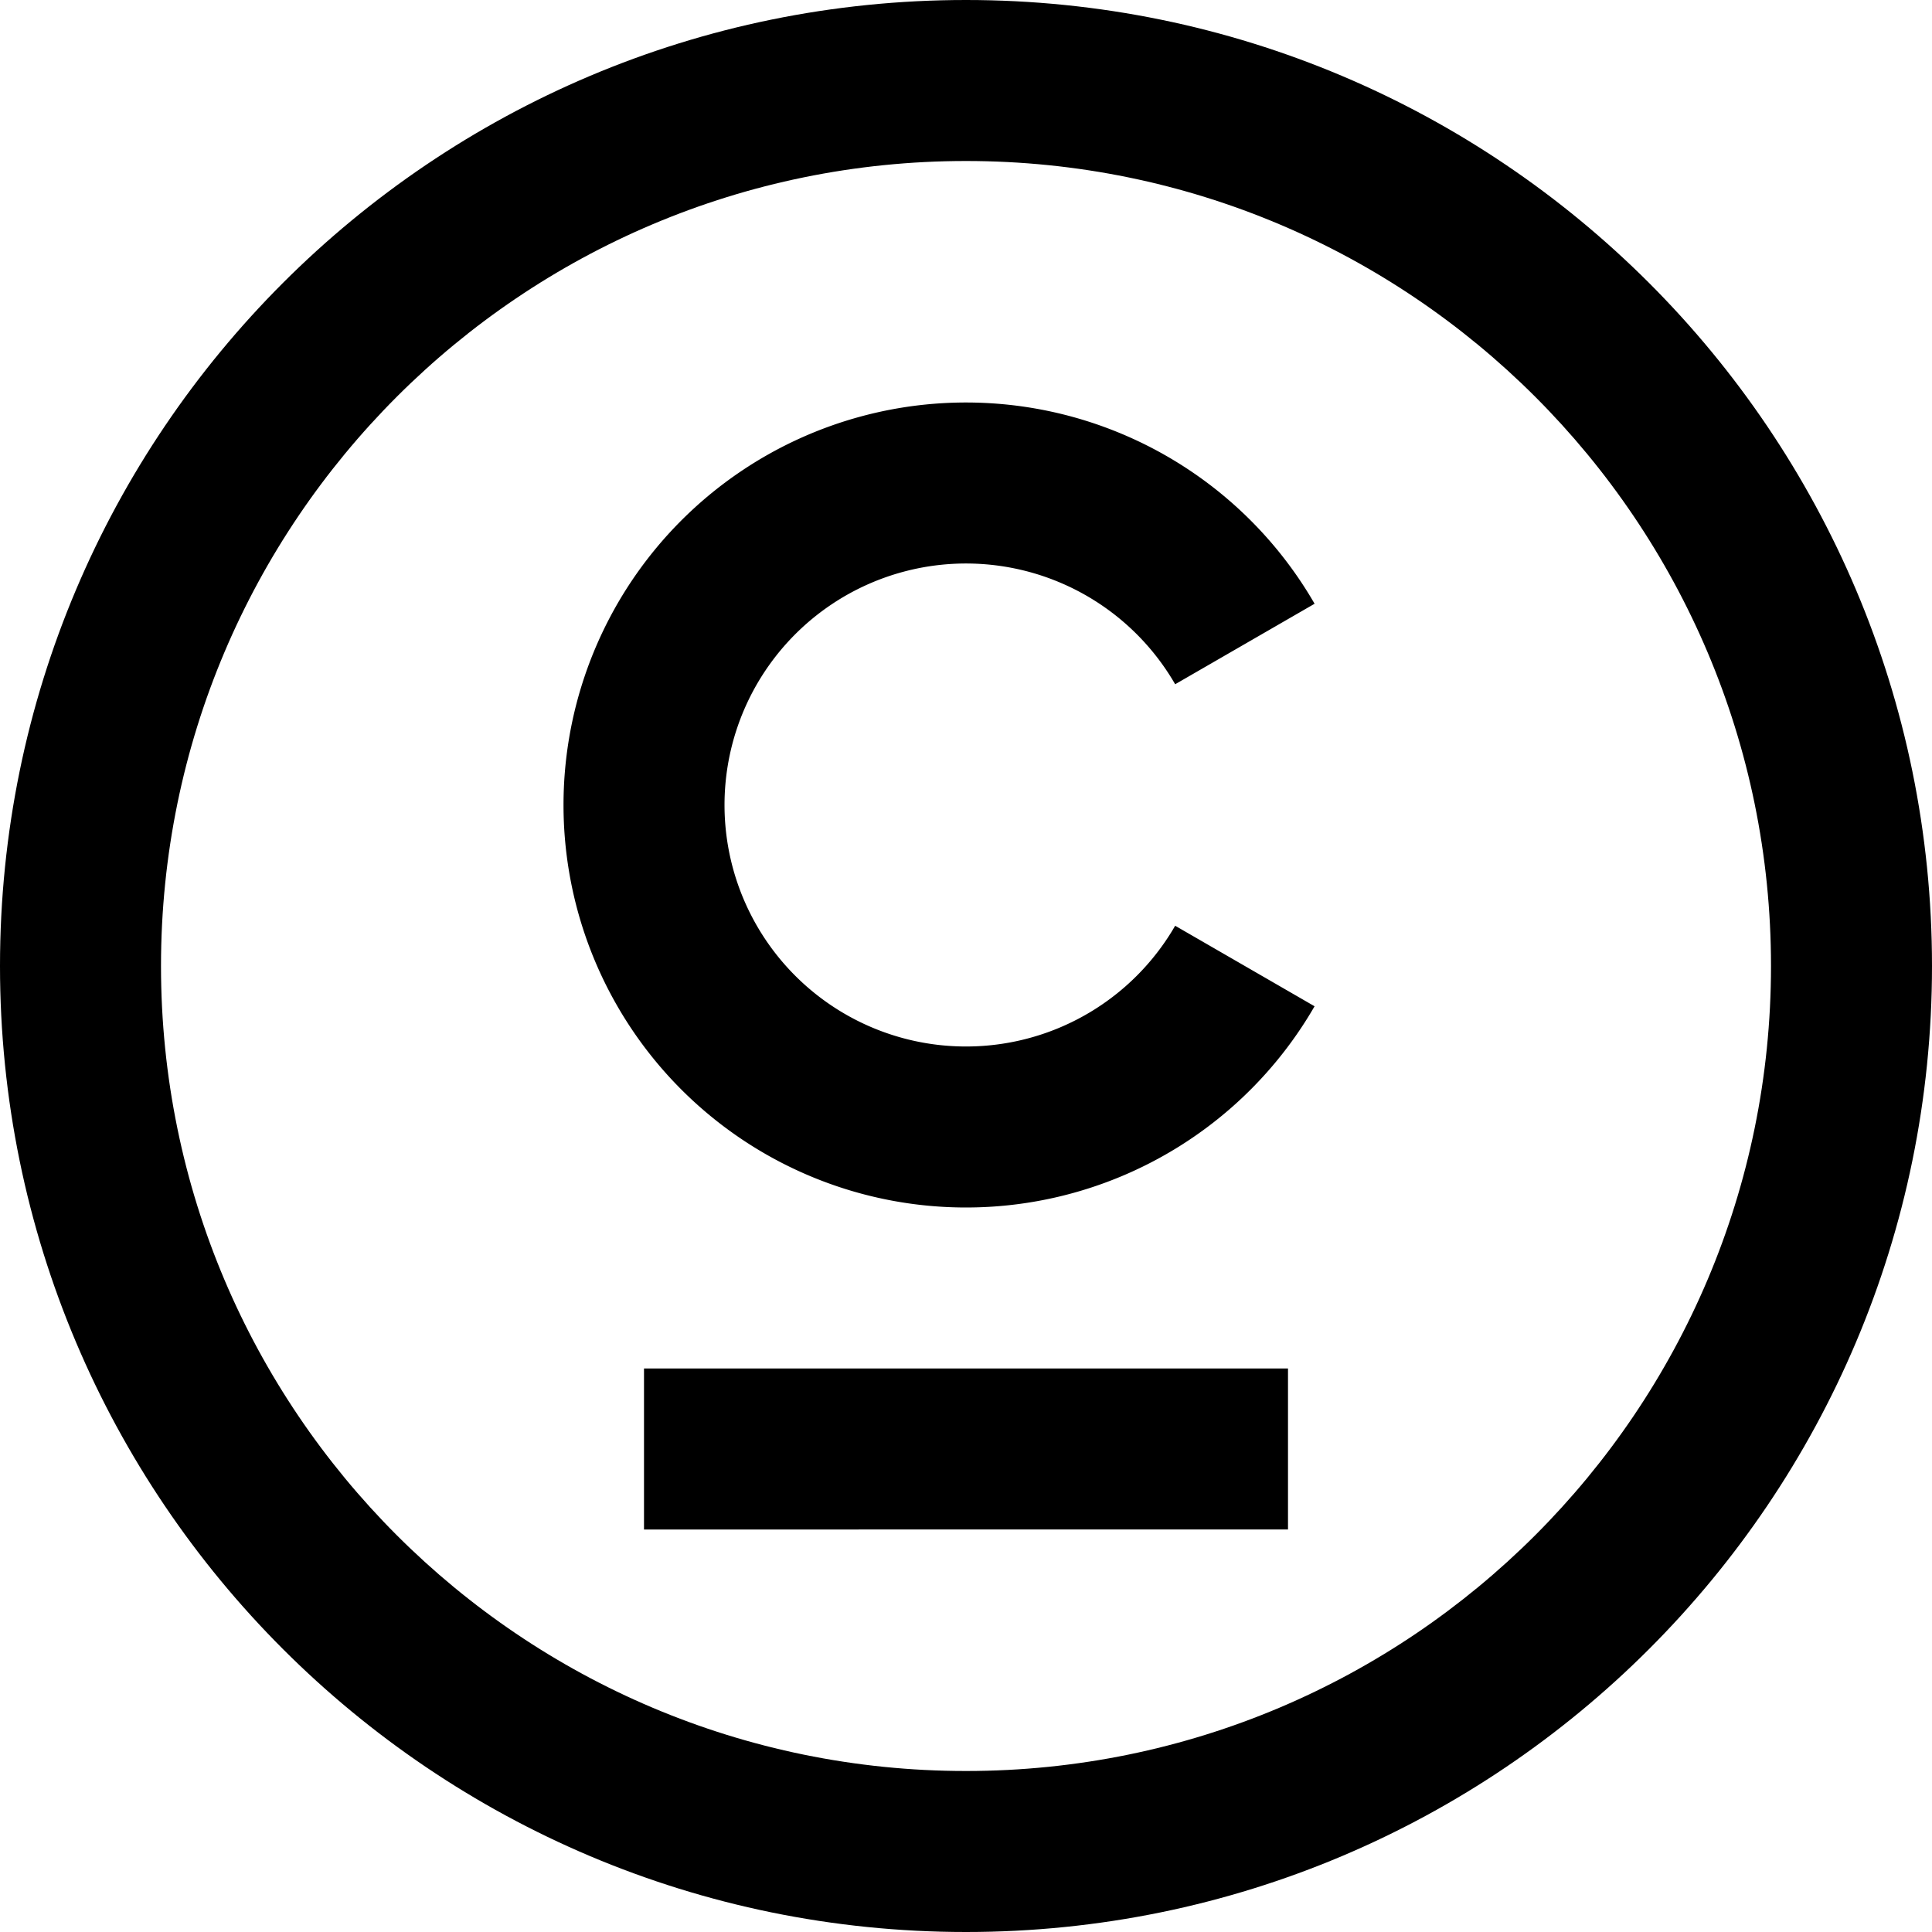
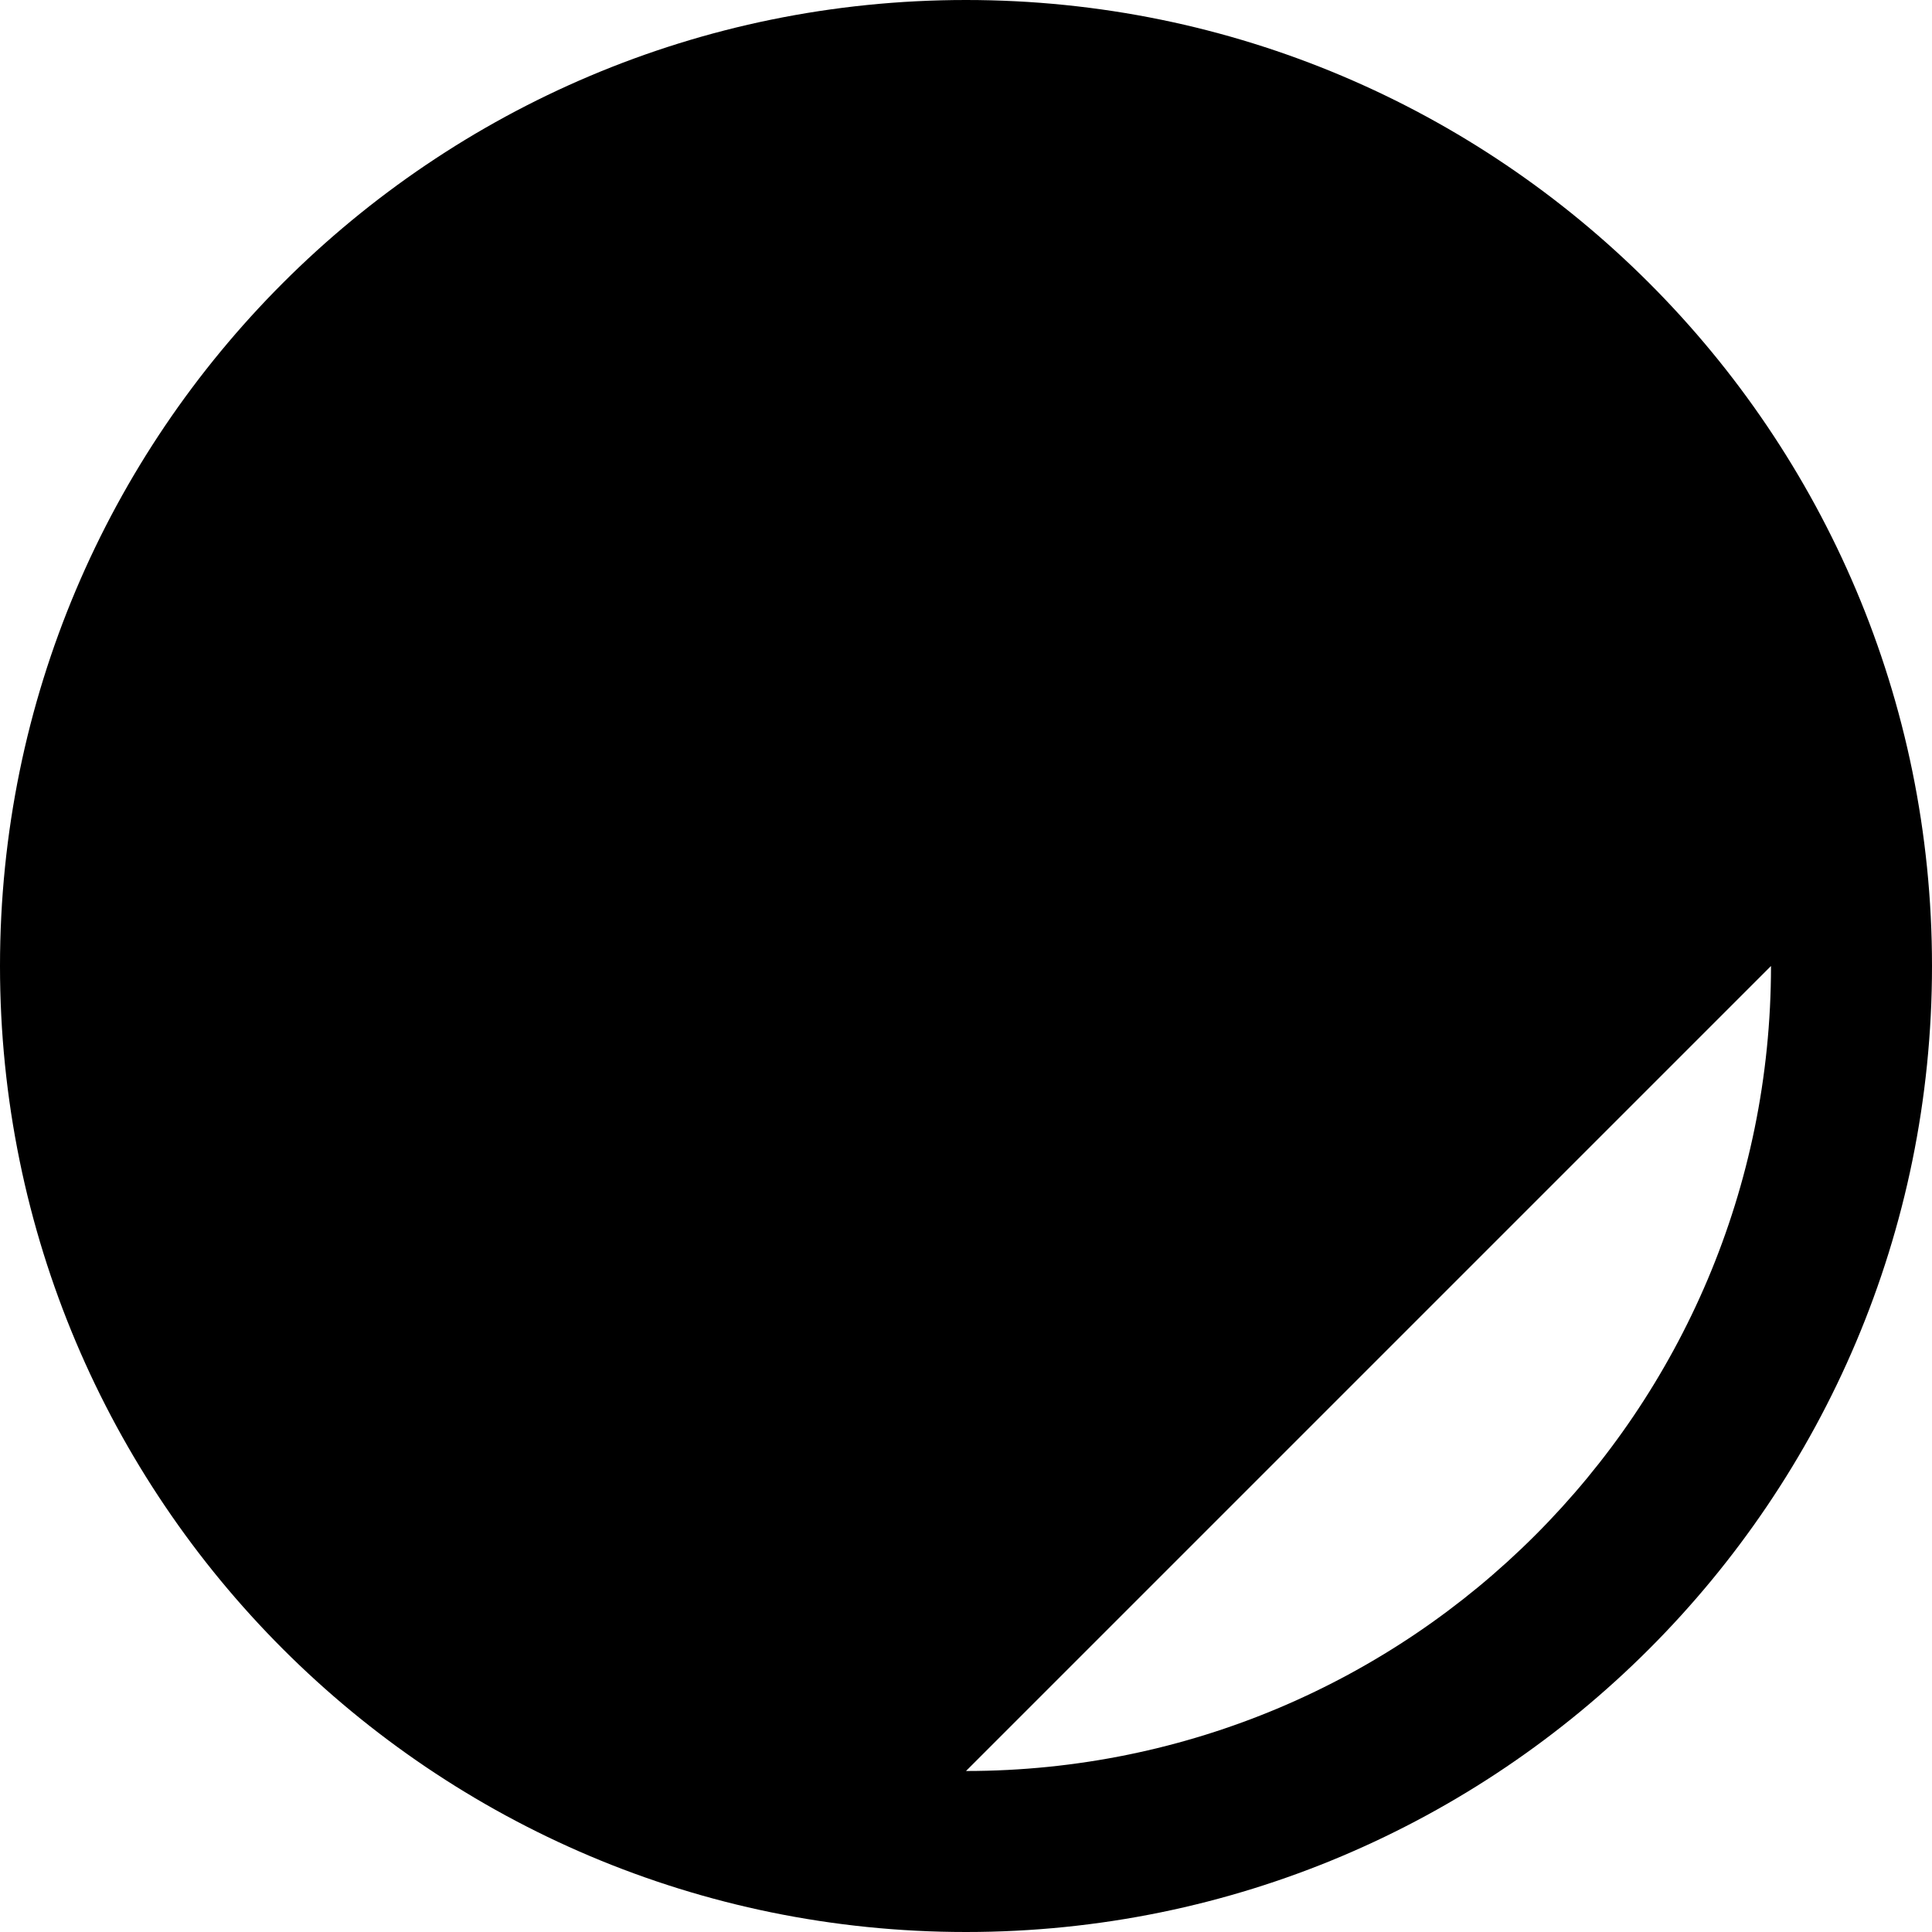
<svg xmlns="http://www.w3.org/2000/svg" width="42" height="42" viewBox="0 0 42 42" fill="none">
-   <path fill-rule="evenodd" clip-rule="evenodd" d="M21 38.5c9.665 0 17.5-7.835 17.5-17.5S30.665 3.5 21 3.5 3.5 11.335 3.5 21 11.335 38.5 21 38.5zm0 3.5c11.598 0 21-9.402 21-21S32.598 0 21 0 0 9.402 0 21s9.402 21 21 21z" fill="#000" />
-   <path d="M28.578 21.875a8.75 8.75 0 110-8.75l-3.031 1.75a5.25 5.25 0 100 5.25l3.03 1.75zM14 29.75h14v3.5H14v-3.5z" fill="#000" />
+   <path fill-rule="evenodd" clip-rule="evenodd" d="M21 38.5c9.665 0 17.5-7.835 17.5-17.5zm0 3.5c11.598 0 21-9.402 21-21S32.598 0 21 0 0 9.402 0 21s9.402 21 21 21z" fill="#000" />
</svg>